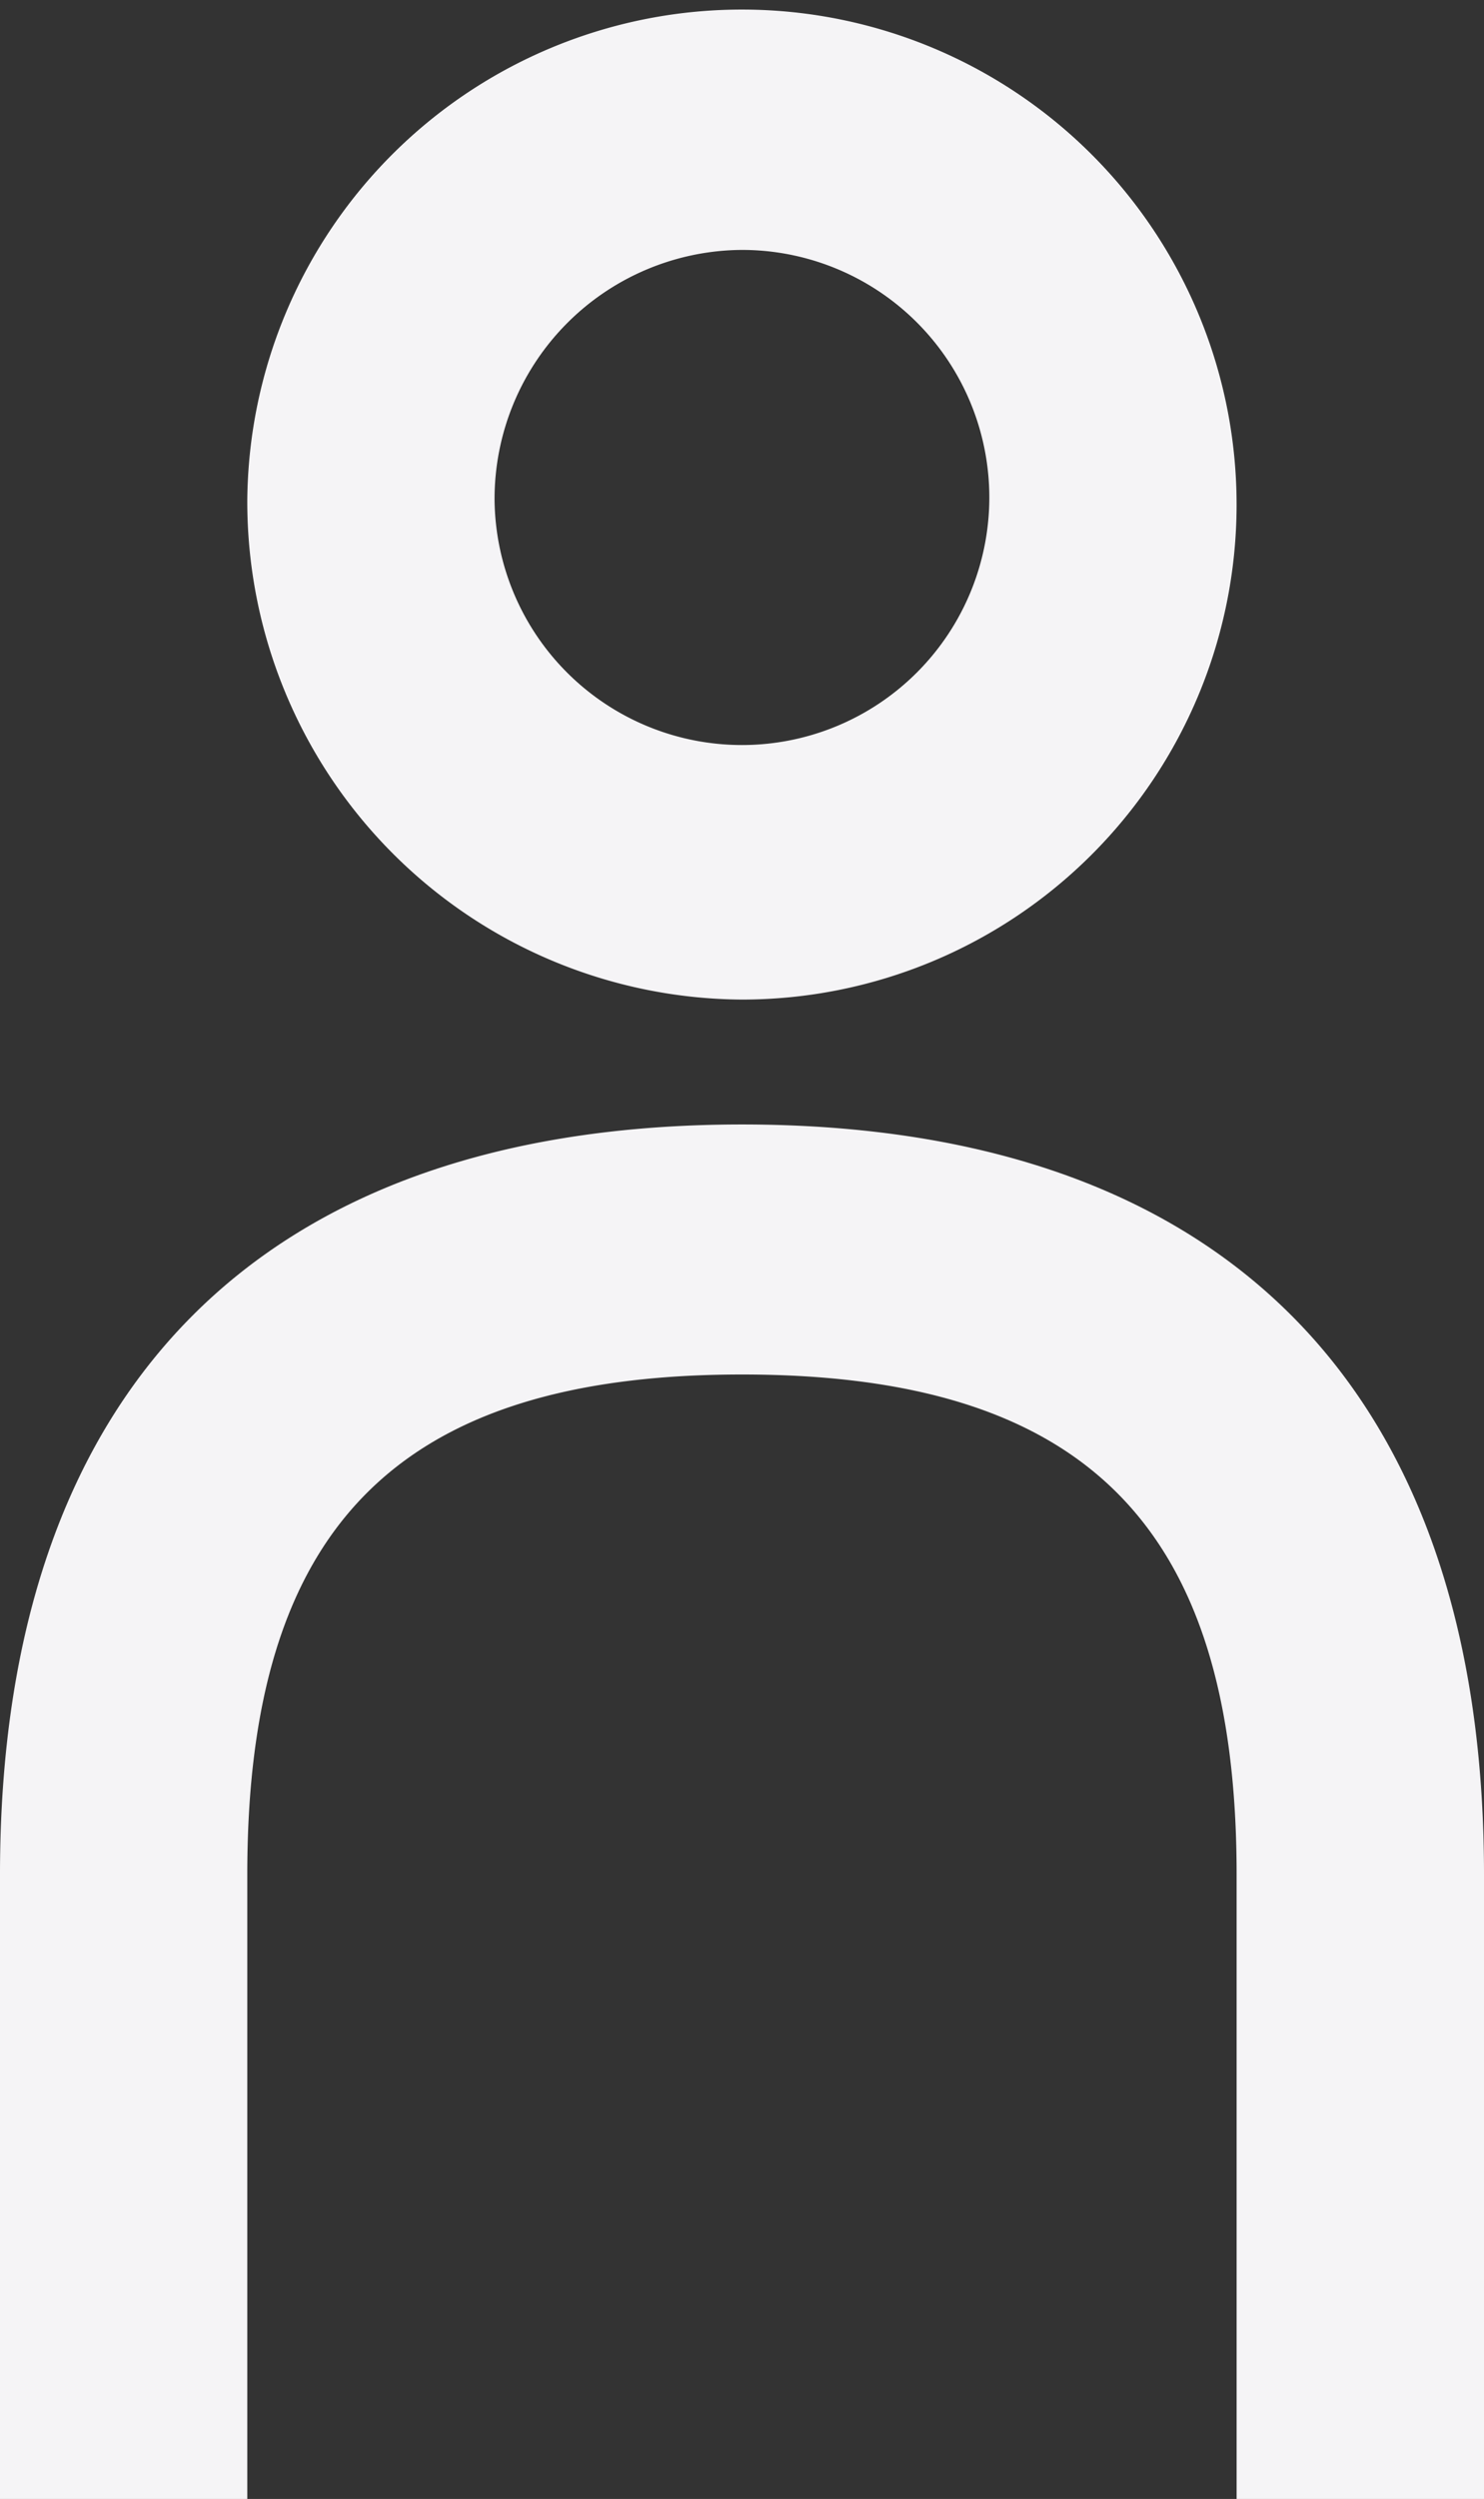
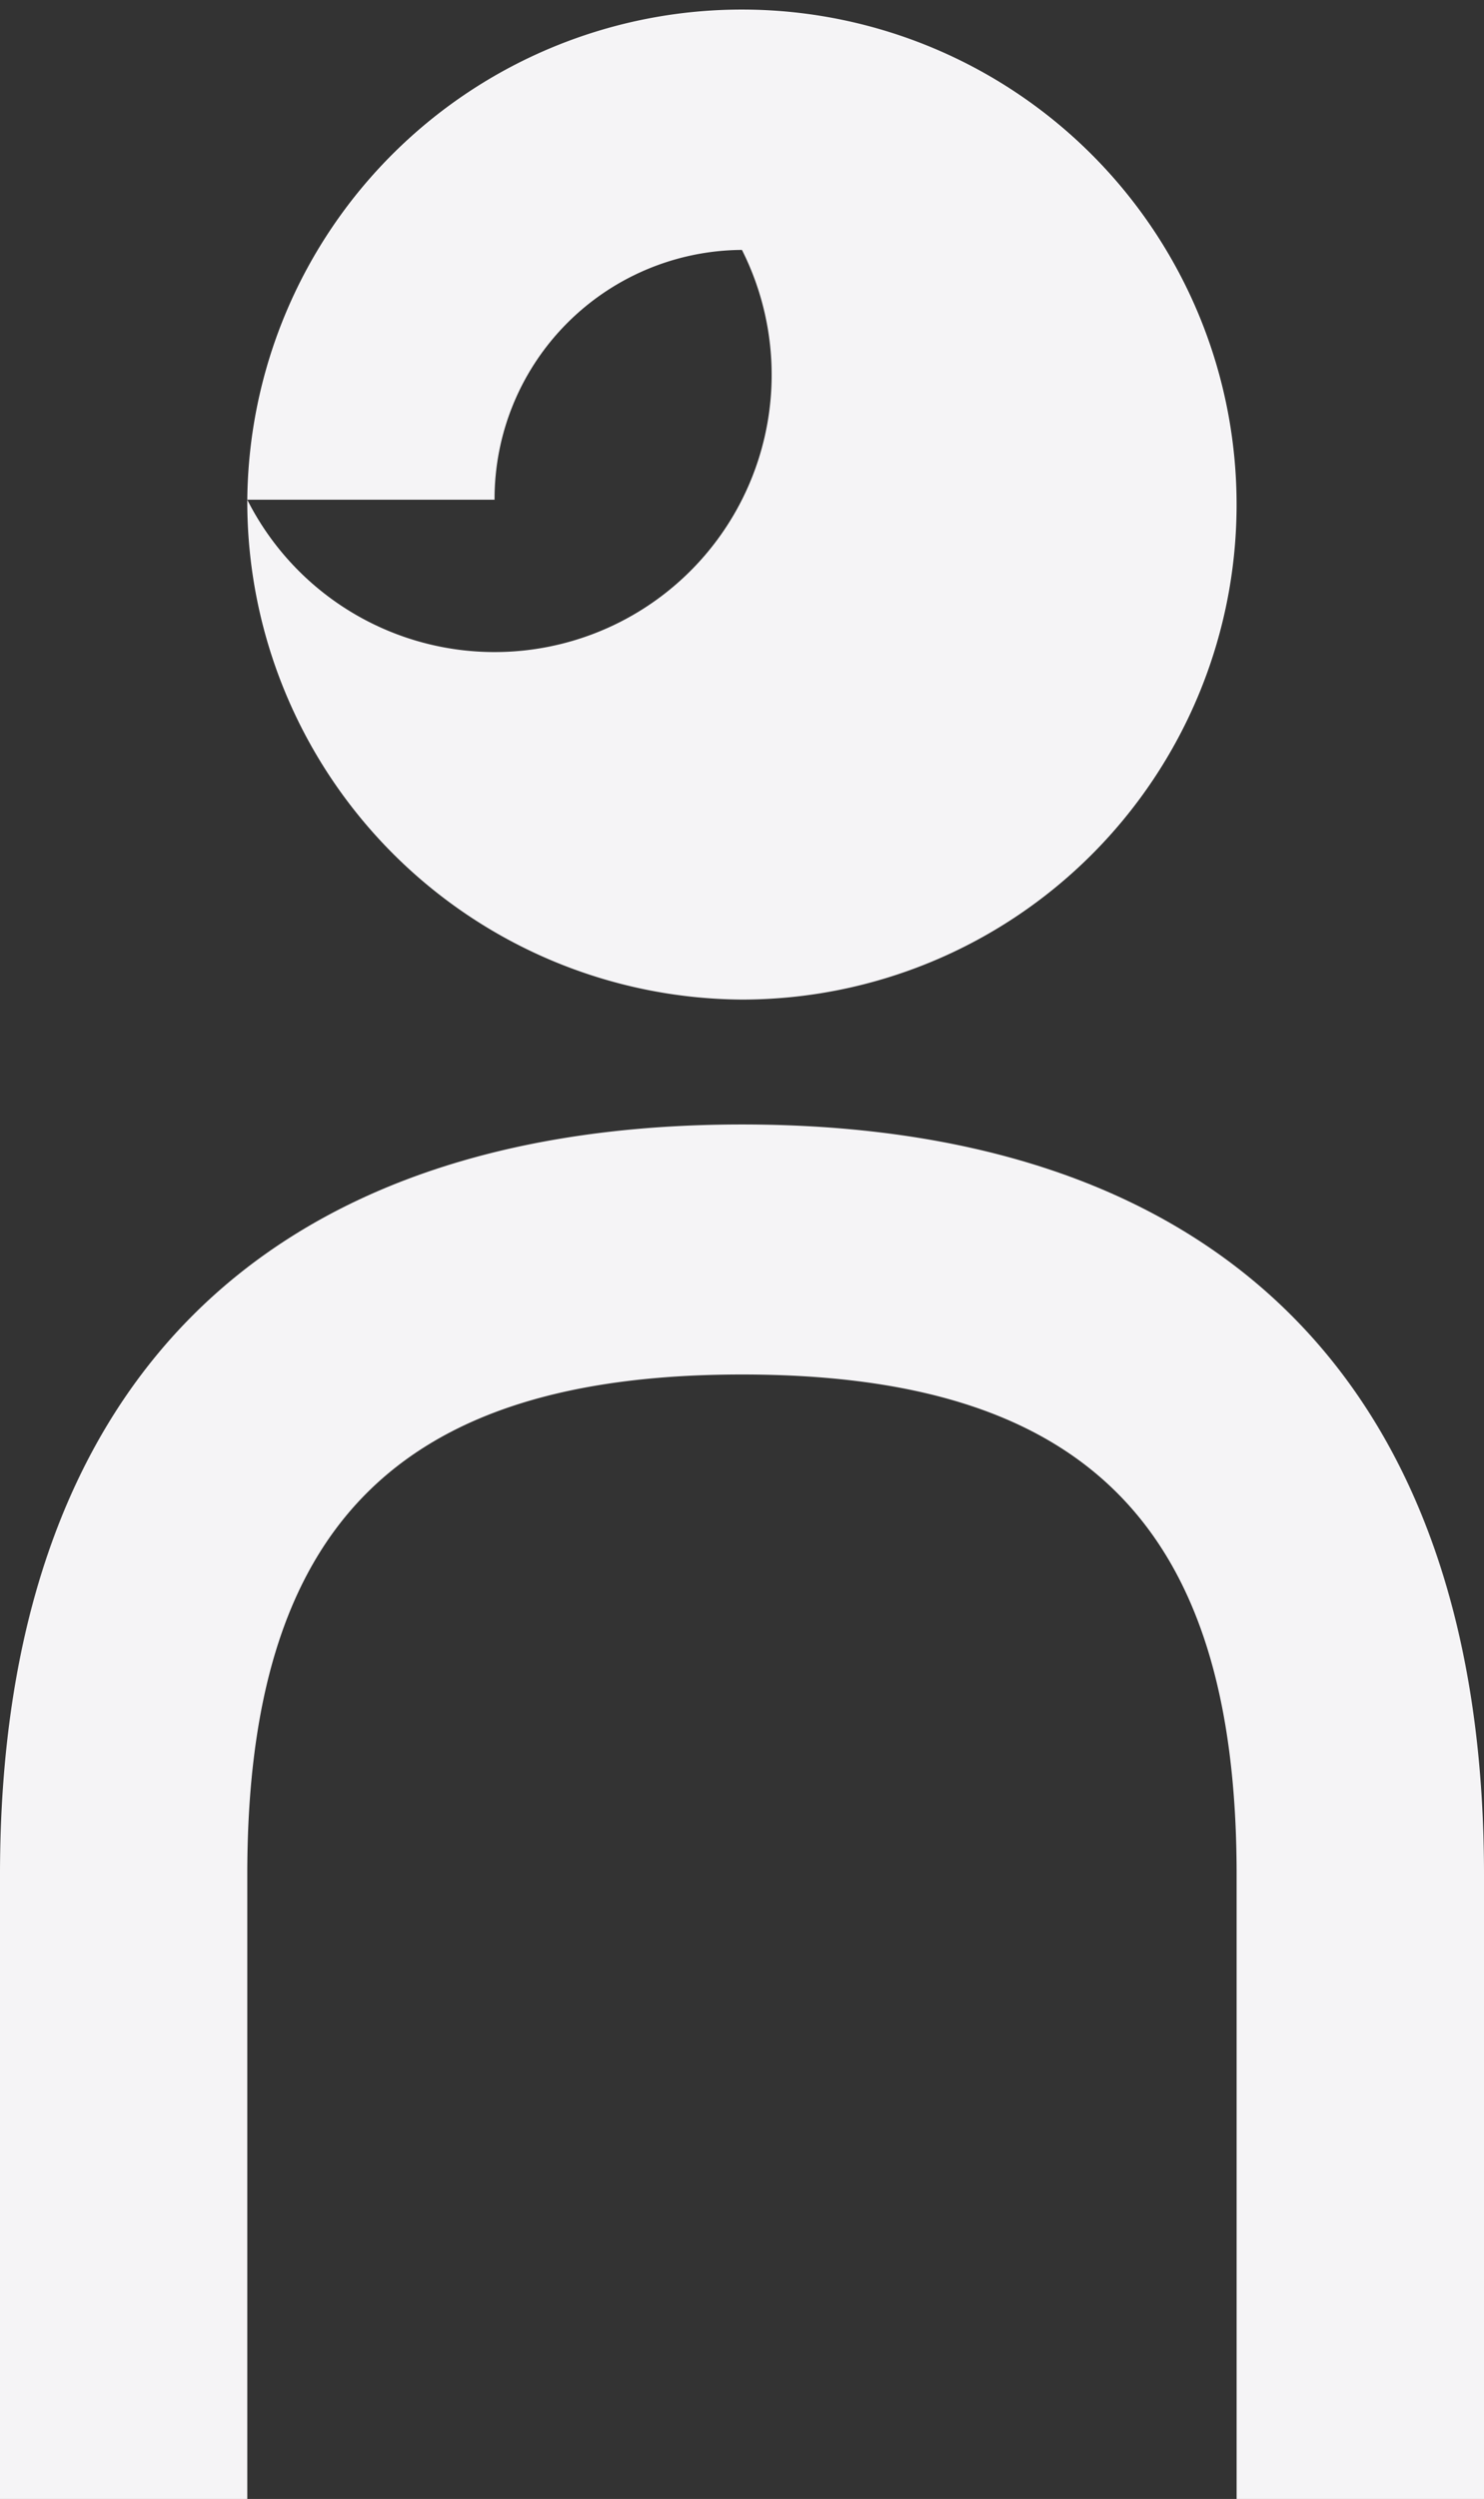
<svg xmlns="http://www.w3.org/2000/svg" width="14.457" height="24.328" viewBox="0 0 14.457 24.328">
  <rect x="0" y="0" width="14.457" height="24.328" fill="#333333" stroke="none" />
-   <path id="Combined_Shape" data-name="Combined Shape" d="M12.047,24.328V18.247c0-3.383-1.468-4.866-4.818-4.866s-4.82,1.483-4.82,4.866v6.081H0V18.247c0-4.727,2.547-7.3,7.229-7.3s7.228,2.572,7.228,7.3v6.081ZM2.409,4.865A4.819,4.819,0,1,1,7.228,9.731,4.848,4.848,0,0,1,2.409,4.865Zm2.409,0A2.41,2.41,0,1,0,7.228,2.433,2.424,2.424,0,0,0,4.818,4.865Z" fill="#f5f4f6" />
+   <path id="Combined_Shape" data-name="Combined Shape" d="M12.047,24.328V18.247c0-3.383-1.468-4.866-4.818-4.866s-4.82,1.483-4.82,4.866v6.081H0V18.247c0-4.727,2.547-7.3,7.229-7.3s7.228,2.572,7.228,7.3v6.081ZM2.409,4.865A4.819,4.819,0,1,1,7.228,9.731,4.848,4.848,0,0,1,2.409,4.865ZA2.41,2.41,0,1,0,7.228,2.433,2.424,2.424,0,0,0,4.818,4.865Z" fill="#f5f4f6" />
</svg>